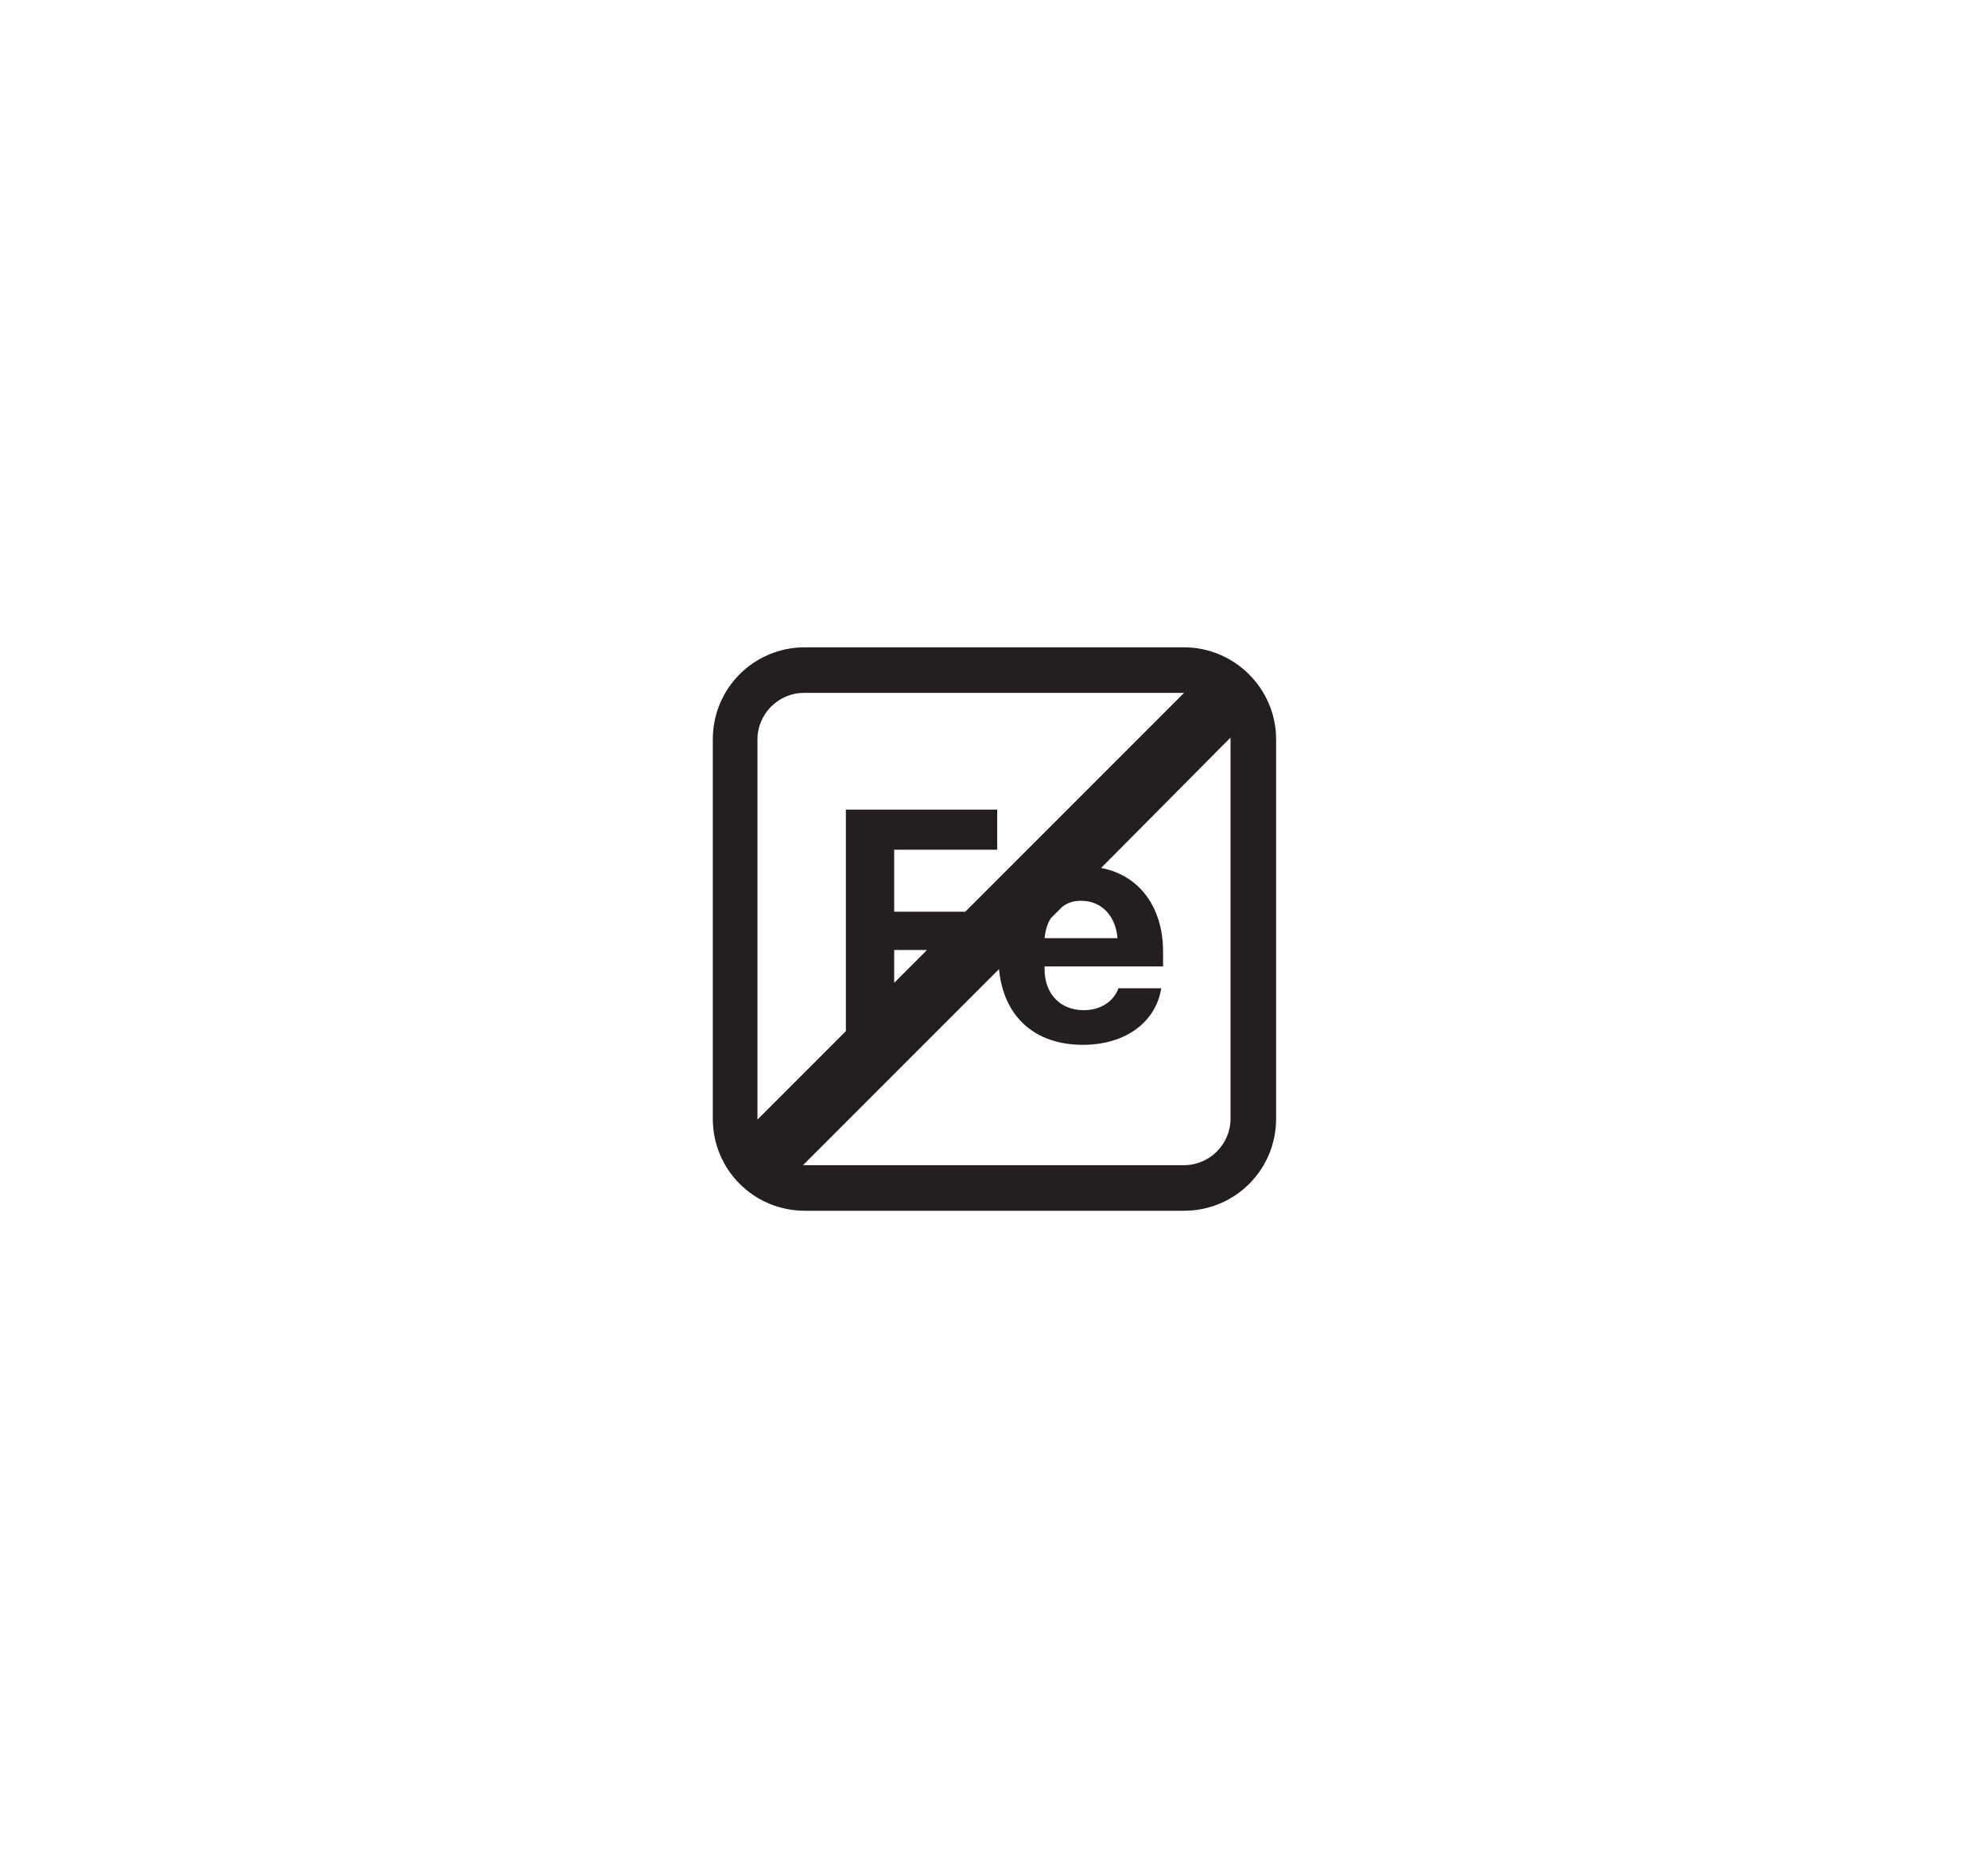
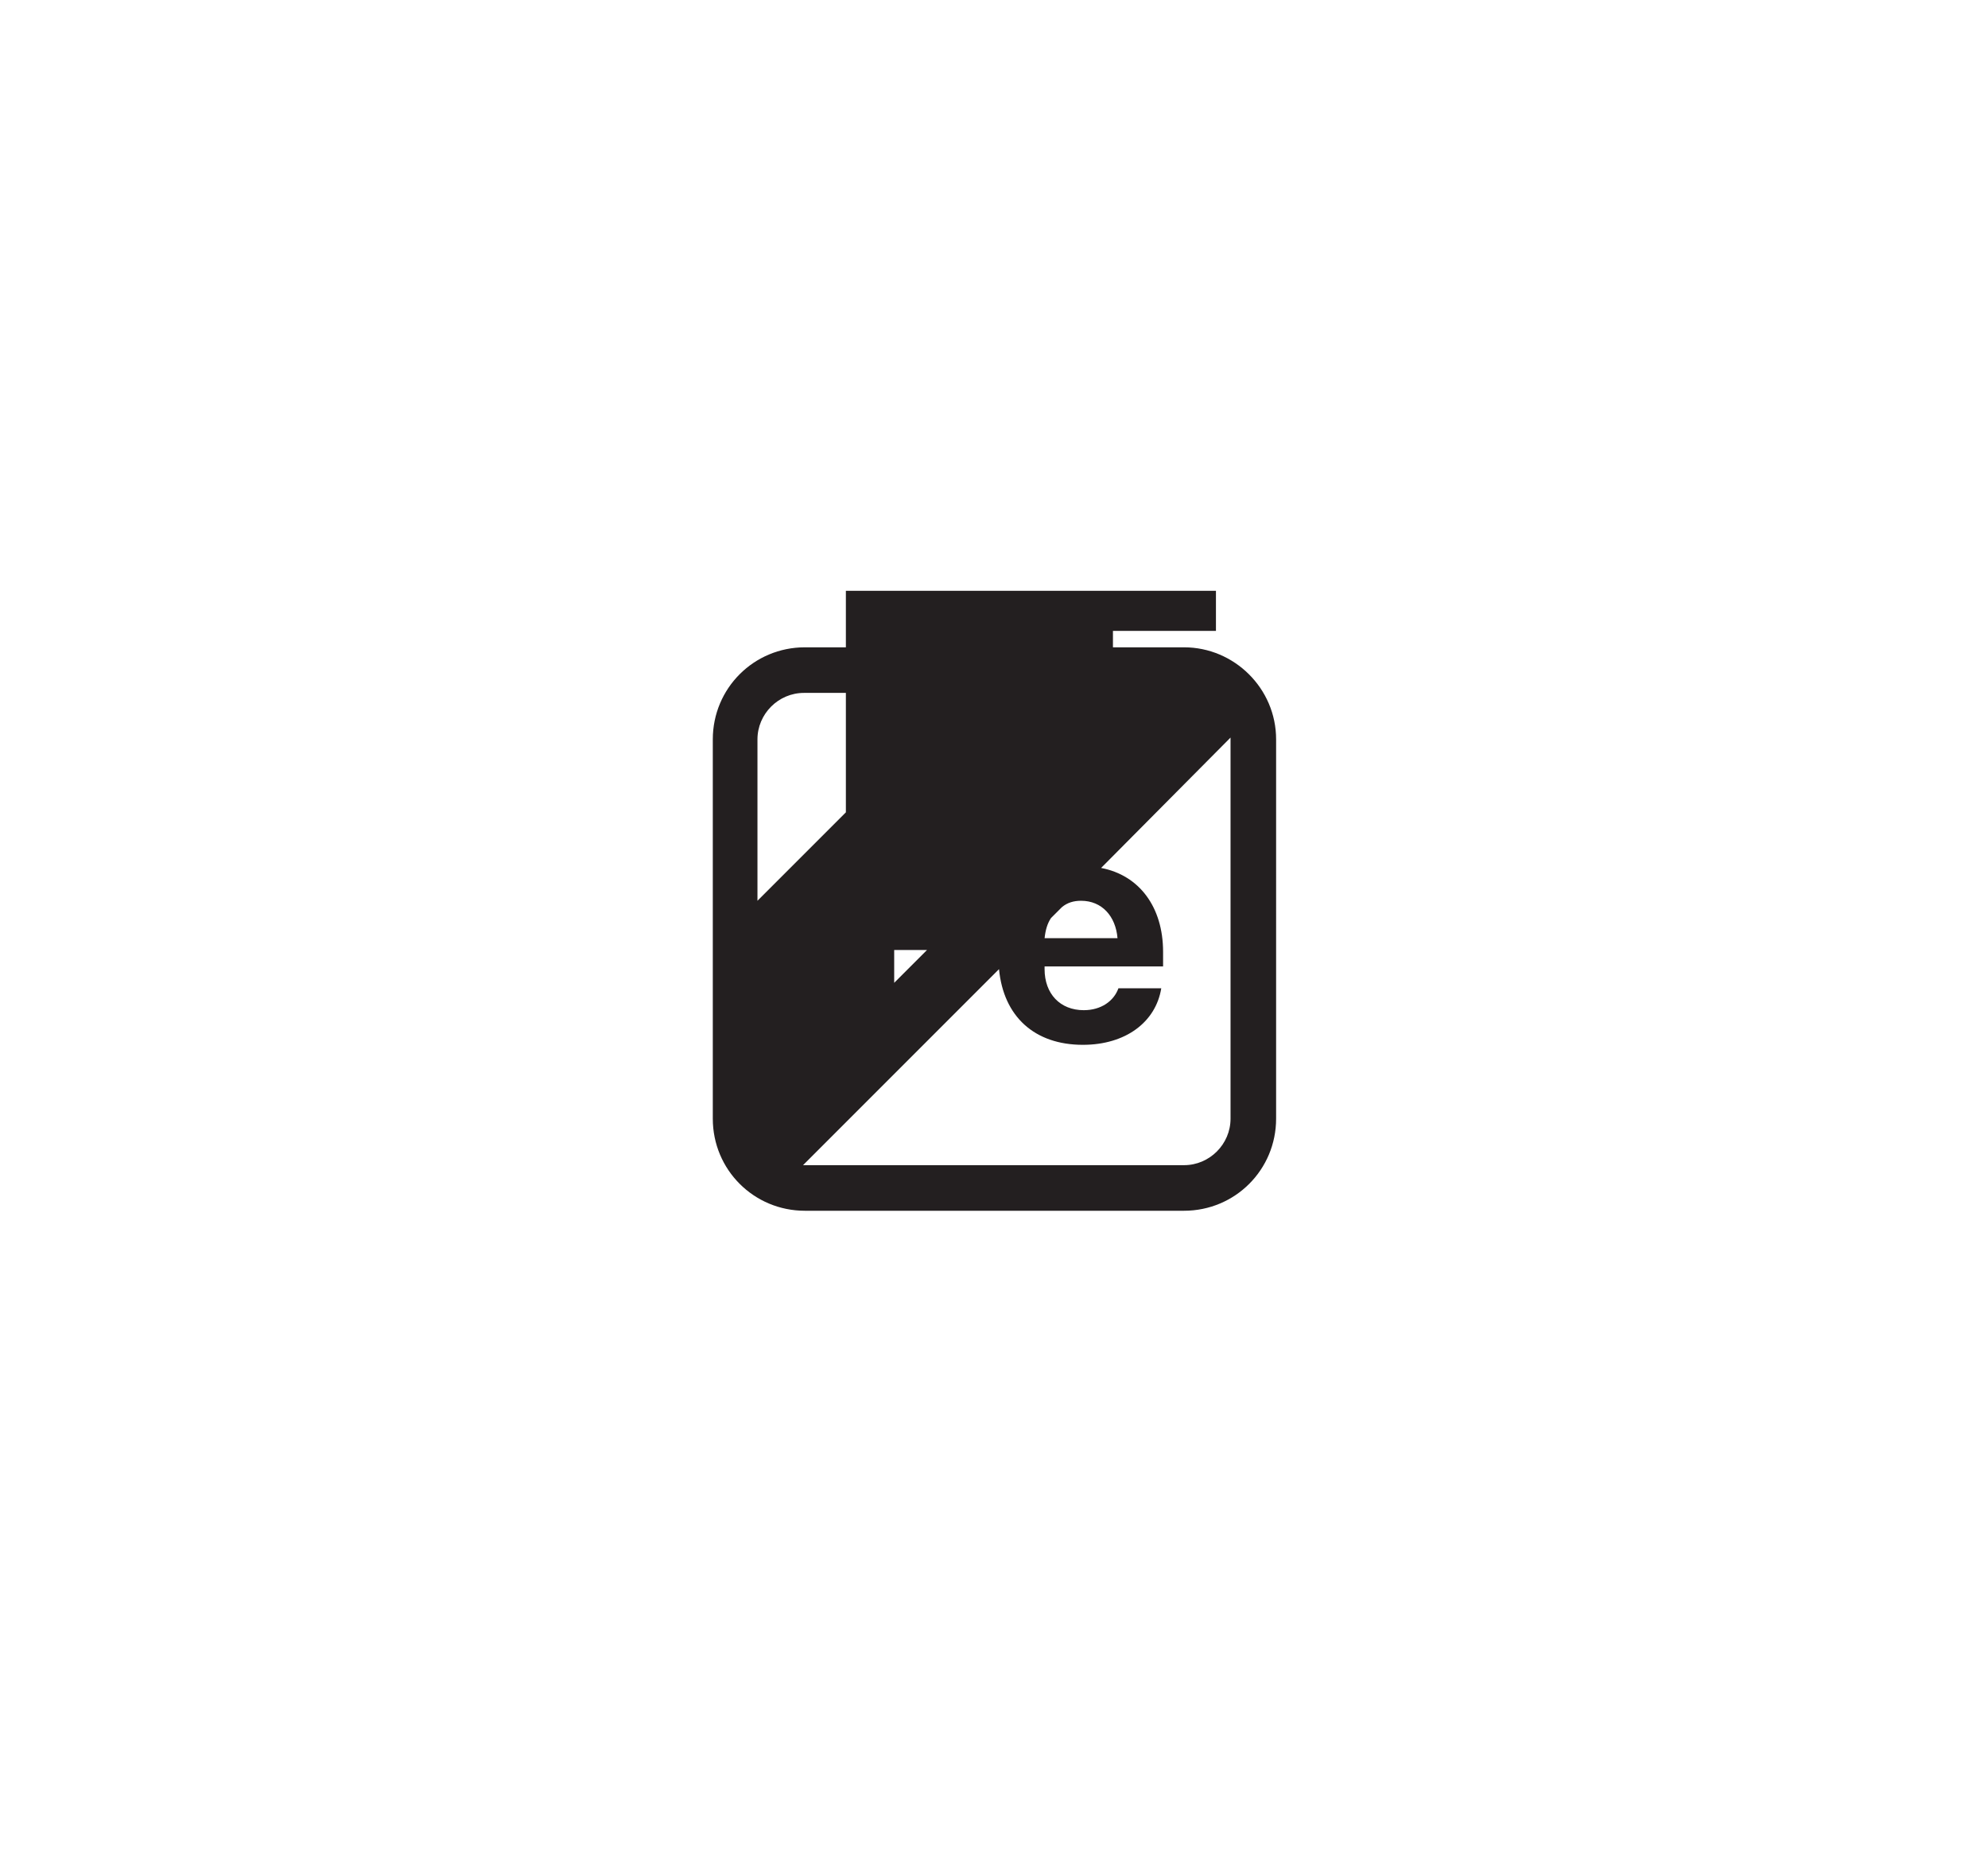
<svg xmlns="http://www.w3.org/2000/svg" version="1.1" id="Layer_1" x="0px" y="0px" viewBox="0 0 218.1 203.8" style="enable-background:new 0 0 218.1 203.8;" xml:space="preserve">
  <style type="text/css">
	.st0{fill:#231F20;}
</style>
-   <path class="st0" d="M129.9,71H88.3c-5.6,0-10.1,4.5-10.1,10.1v41.6c0,5.6,4.5,10.1,10.1,10.1h41.6c5.6,0,10.1-4.5,10.1-10.1V81.1  C140,75.5,135.4,71,129.9,71z M83.1,81.1c0-2.8,2.3-5.1,5.1-5.1h41.6c0,0,0.1,0,0.1,0l-24,24h-7.8v-6.8h11.3v-4.4H92.8v24.3  l-9.7,9.7c0,0,0-0.1,0-0.1V81.1z M118.6,98.8c2.3,0,3.8,1.7,4,4.1h-8c0.1-0.9,0.3-1.6,0.7-2.2l1.2-1.2  C117.1,99,117.8,98.8,118.6,98.8z M101.7,104.2l-3.6,3.6v-3.6H101.7z M135,122.7c0,2.8-2.3,5.1-5.1,5.1H88.3c-0.1,0-0.2,0-0.2,0  l21.5-21.5c0.5,5.2,3.9,8.3,9.2,8.3c4.7,0,8-2.5,8.6-6.2h-4.7c-0.5,1.4-1.9,2.4-3.8,2.4c-2.6,0-4.3-1.8-4.3-4.5V106h13v-1.6  c0-4.9-2.6-8.4-6.8-9.2L135,80.9c0,0.1,0,0.2,0,0.2V122.7z" />
+   <path class="st0" d="M129.9,71H88.3c-5.6,0-10.1,4.5-10.1,10.1v41.6c0,5.6,4.5,10.1,10.1,10.1h41.6c5.6,0,10.1-4.5,10.1-10.1V81.1  C140,75.5,135.4,71,129.9,71z M83.1,81.1c0-2.8,2.3-5.1,5.1-5.1h41.6c0,0,0.1,0,0.1,0h-7.8v-6.8h11.3v-4.4H92.8v24.3  l-9.7,9.7c0,0,0-0.1,0-0.1V81.1z M118.6,98.8c2.3,0,3.8,1.7,4,4.1h-8c0.1-0.9,0.3-1.6,0.7-2.2l1.2-1.2  C117.1,99,117.8,98.8,118.6,98.8z M101.7,104.2l-3.6,3.6v-3.6H101.7z M135,122.7c0,2.8-2.3,5.1-5.1,5.1H88.3c-0.1,0-0.2,0-0.2,0  l21.5-21.5c0.5,5.2,3.9,8.3,9.2,8.3c4.7,0,8-2.5,8.6-6.2h-4.7c-0.5,1.4-1.9,2.4-3.8,2.4c-2.6,0-4.3-1.8-4.3-4.5V106h13v-1.6  c0-4.9-2.6-8.4-6.8-9.2L135,80.9c0,0.1,0,0.2,0,0.2V122.7z" />
</svg>